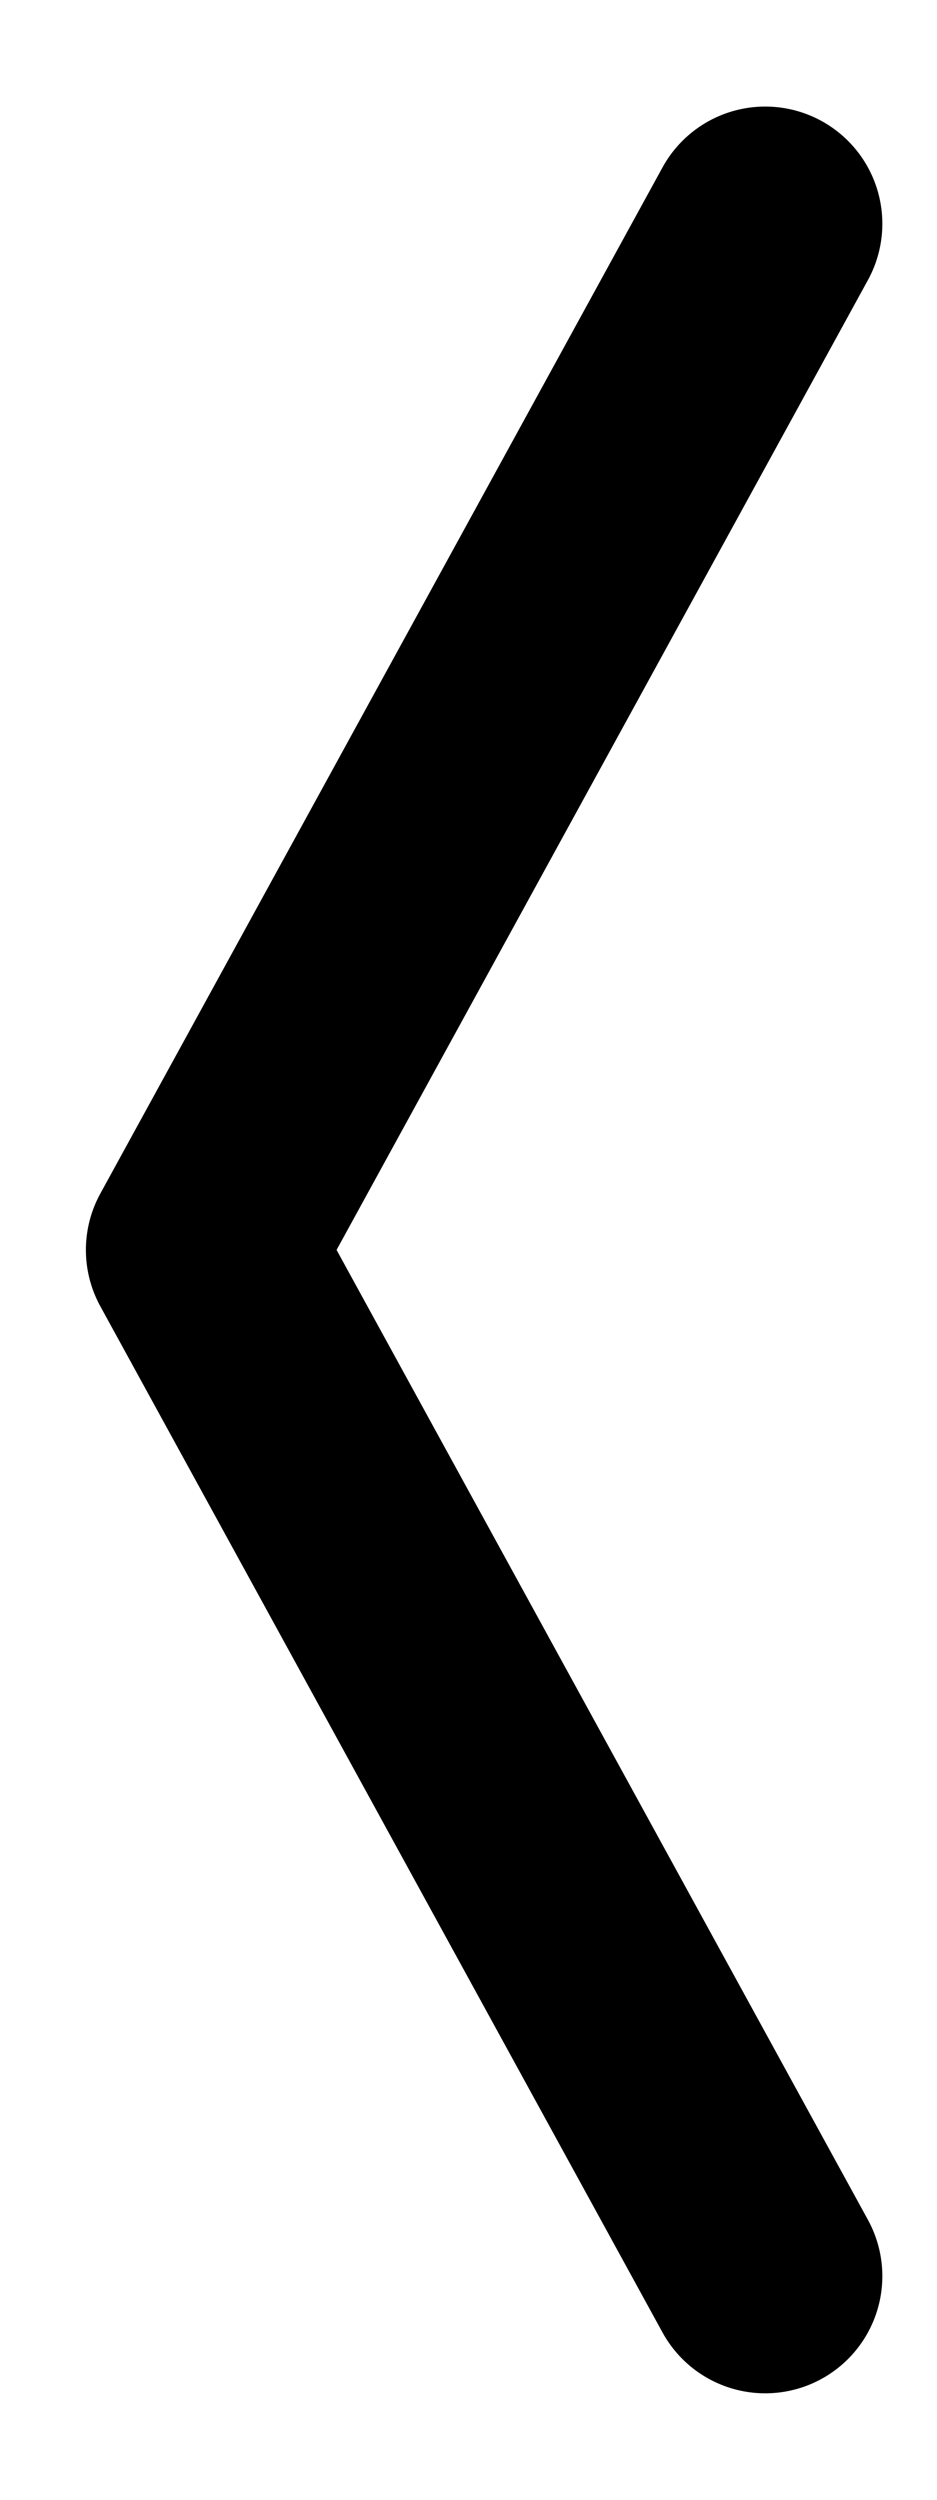
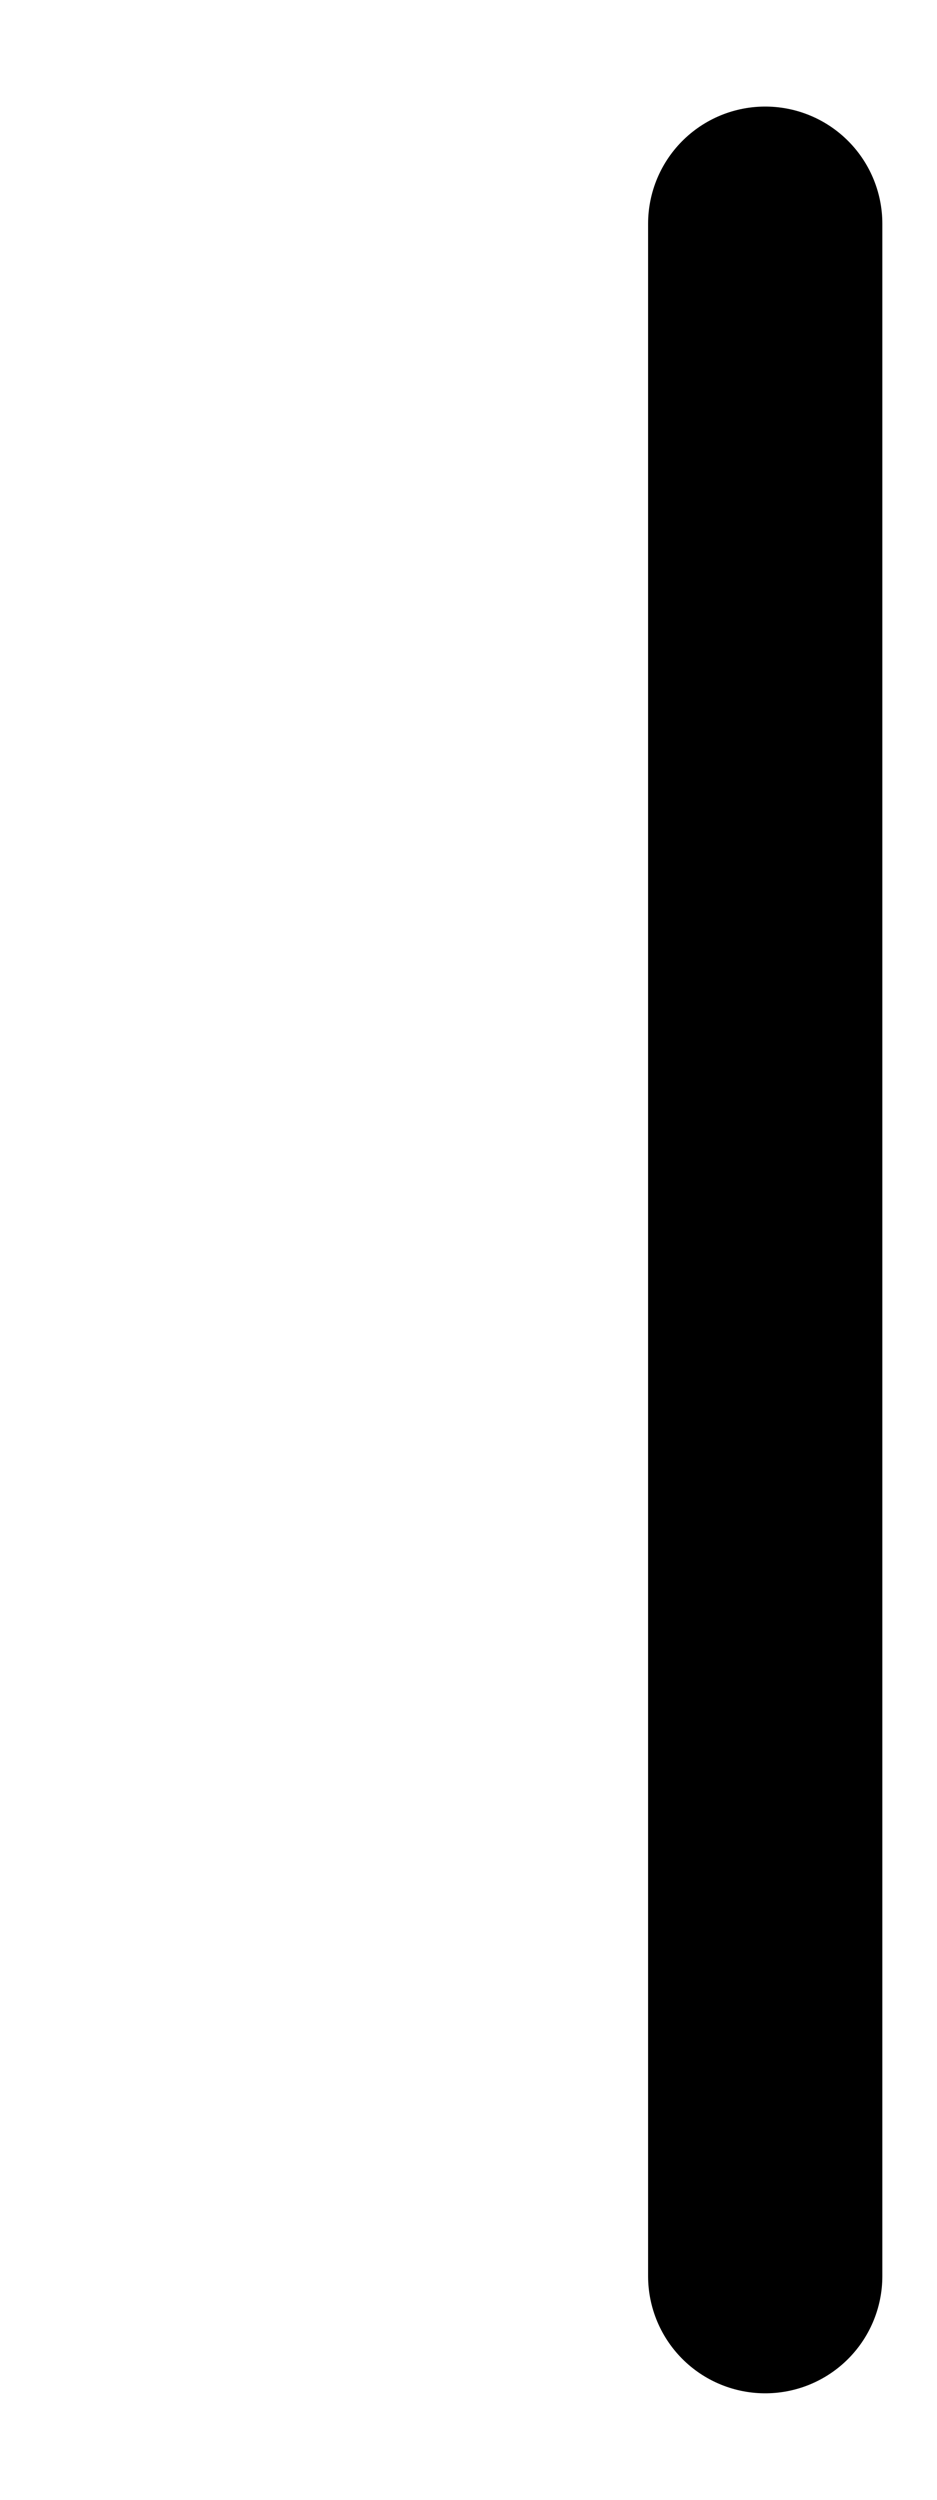
<svg xmlns="http://www.w3.org/2000/svg" width="6" height="16" viewBox="0 0 6 16" fill="none">
-   <path d="M4.9 14.568L1.3 8L4.9 1.432" stroke="black" stroke-width="1.5" stroke-linecap="round" stroke-linejoin="round" />
+   <path d="M4.9 14.568L4.9 1.432" stroke="black" stroke-width="1.5" stroke-linecap="round" stroke-linejoin="round" />
</svg>